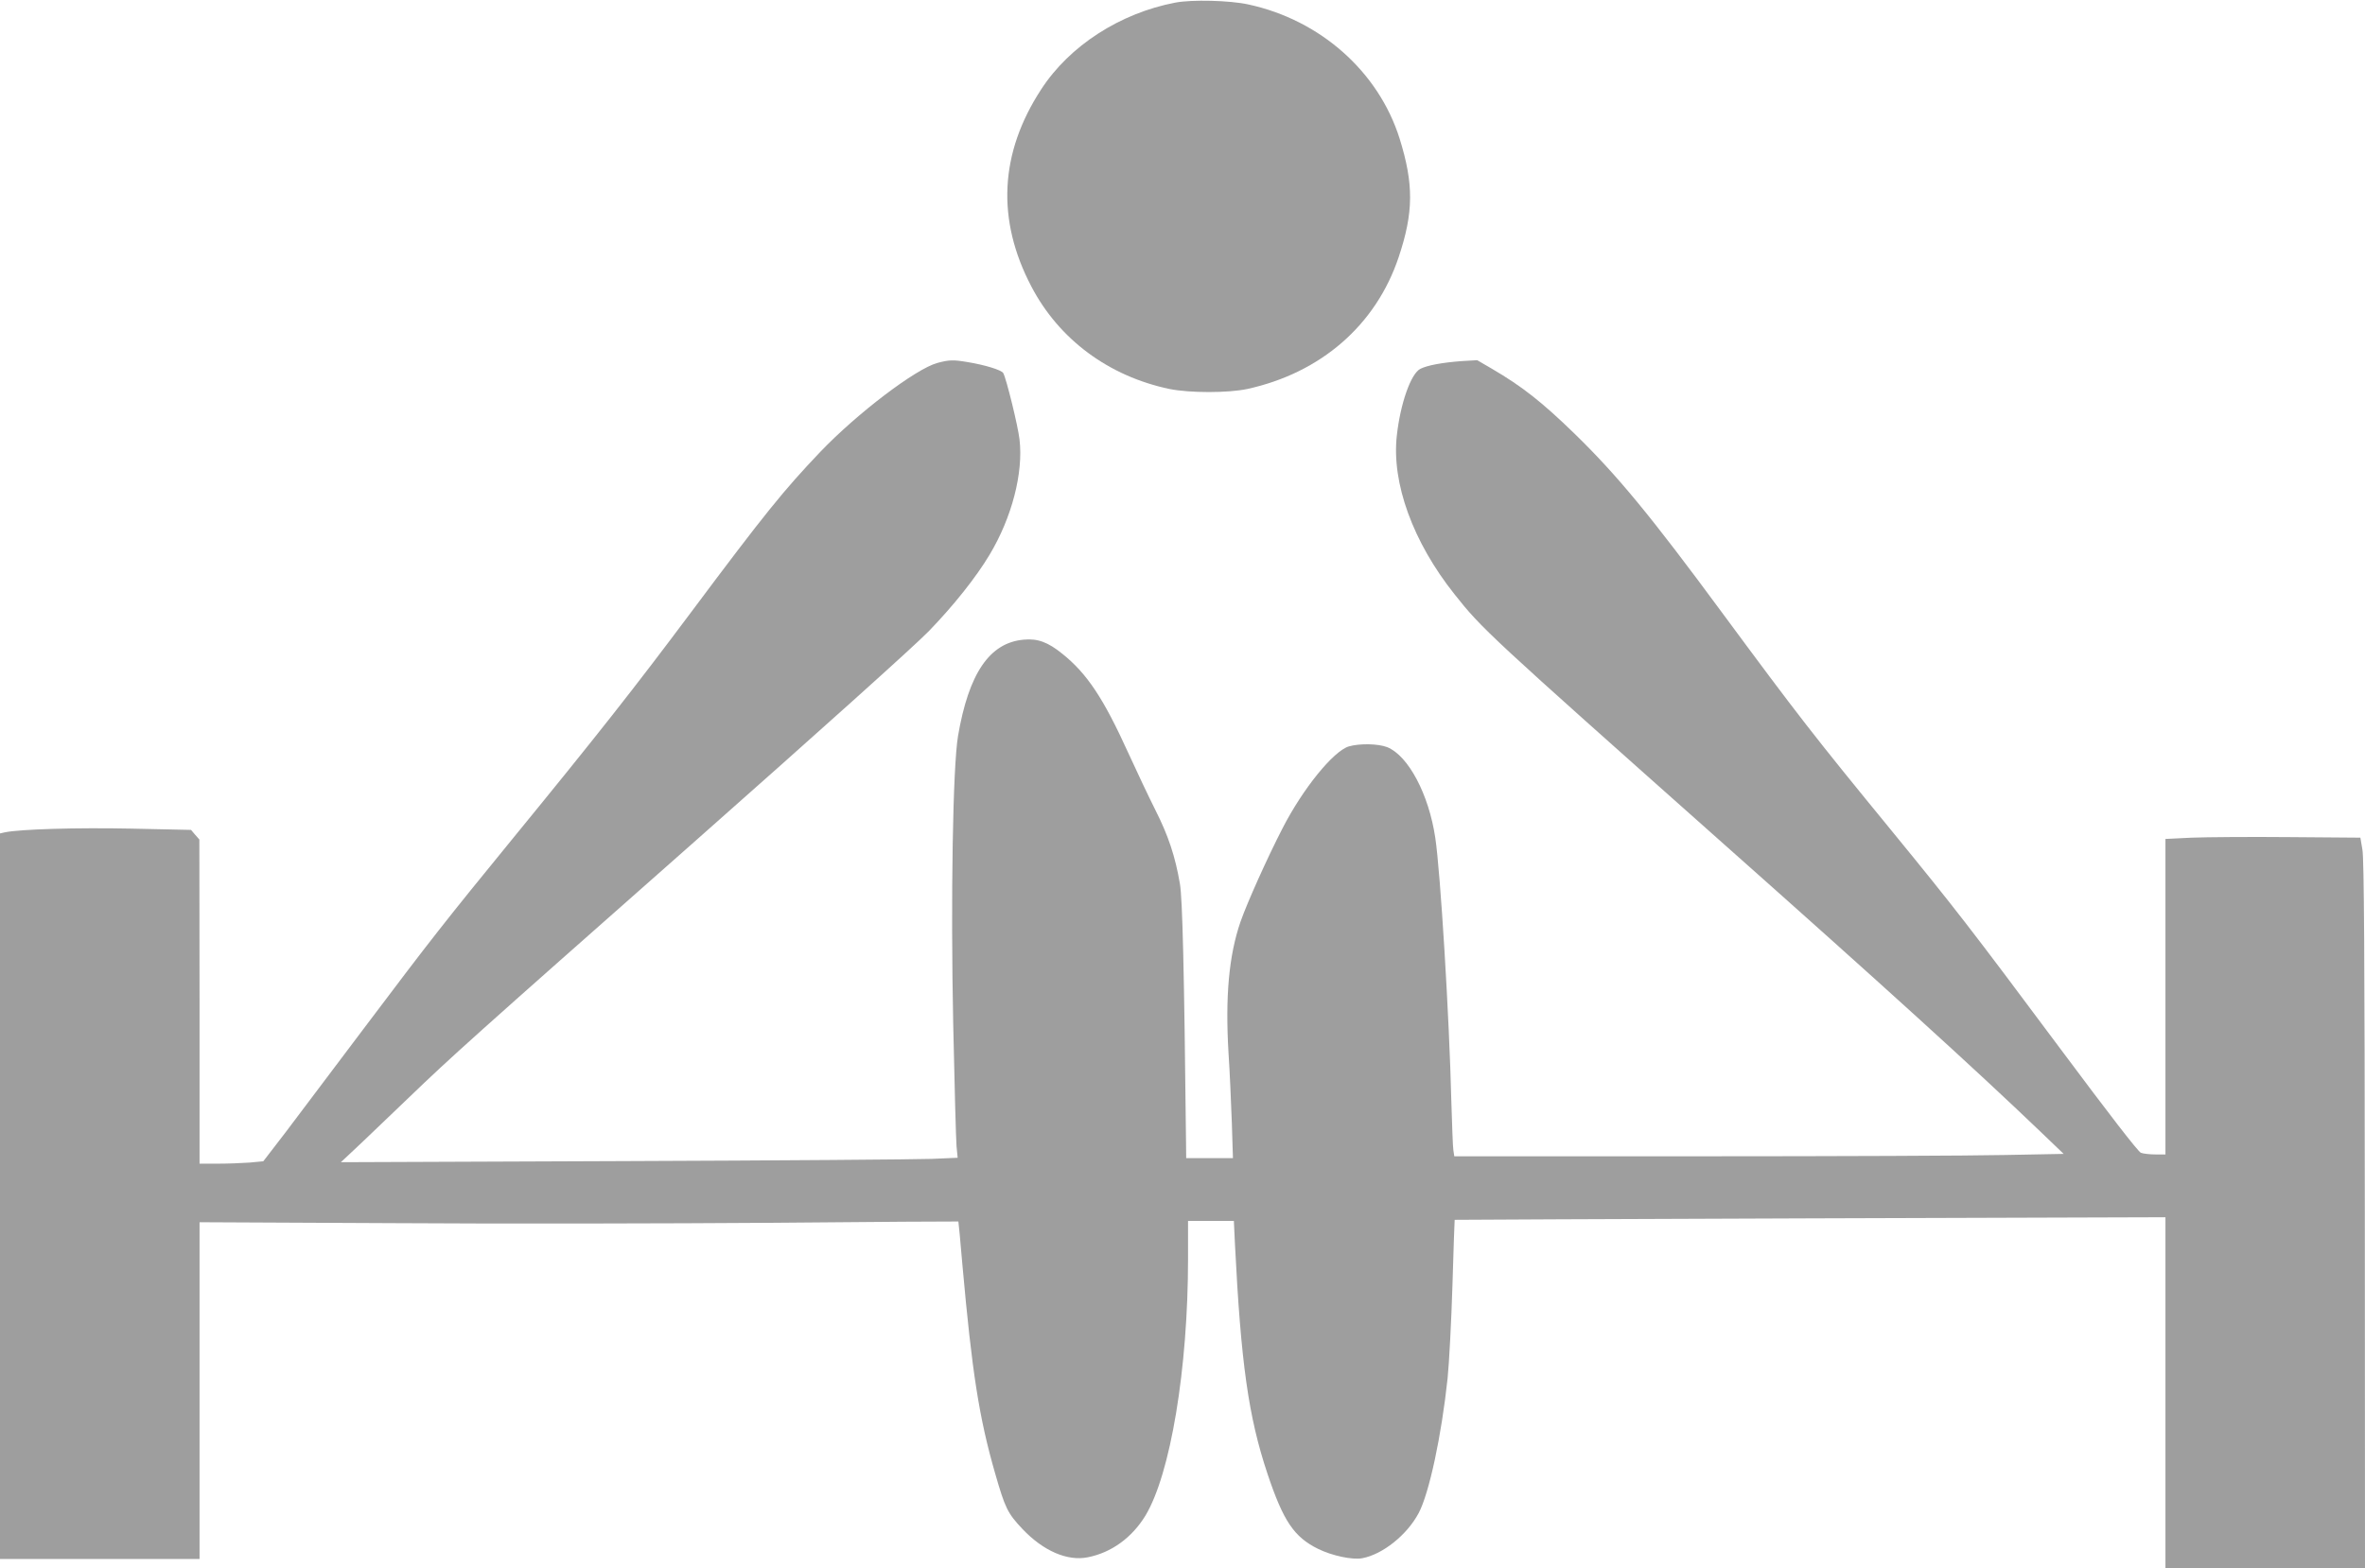
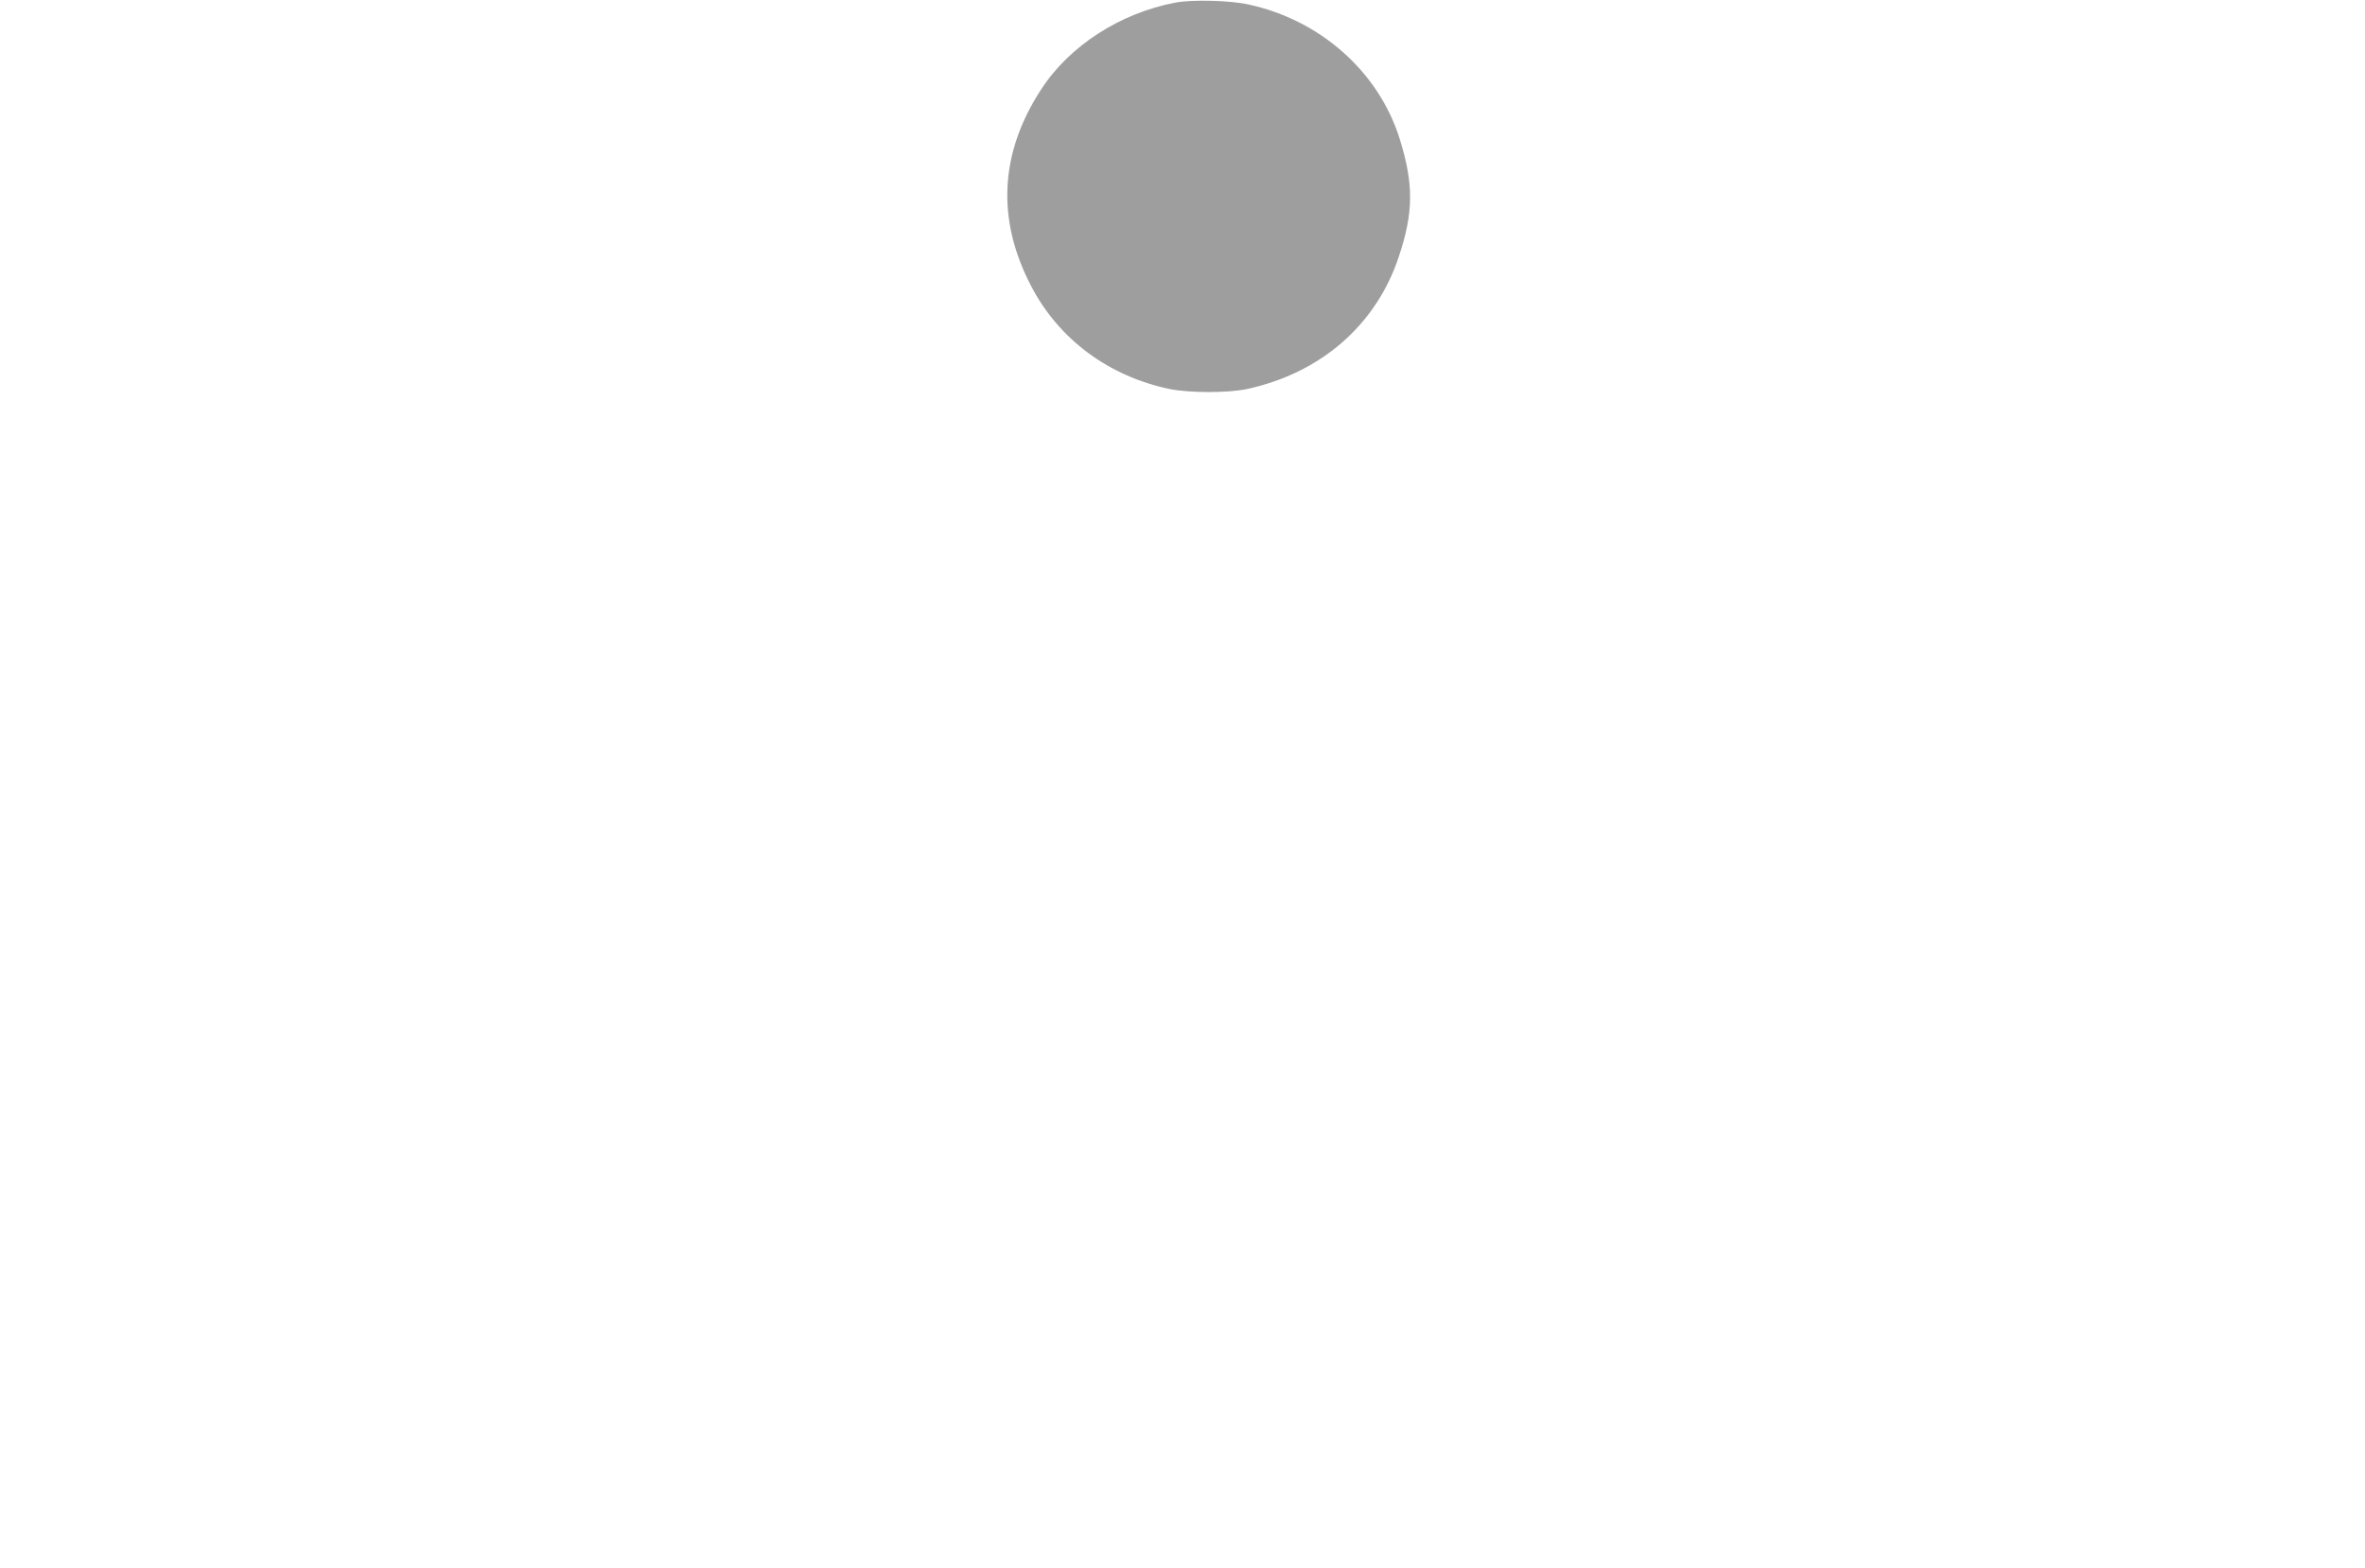
<svg xmlns="http://www.w3.org/2000/svg" version="1.0" width="1280pt" height="849pt" viewBox="0 0 1280 849" preserveAspectRatio="xMidYMid meet">
  <g transform="translate(0,849) scale(0.1,-0.1)" fill="#9e9e9e" stroke="none">
    <path d="M6362 8476 c-300 -57 -574 -234 -727 -470 -225 -345 -243 -705 -53 -1067 150 -287 419 -486 748 -555 110 -22 316 -22 420 0 399 87 697 346 820 714 81 242 82 395 5 642 -114 362 -429 642 -819 726 -100 22 -304 27 -394 10z" />
-     <path d="M5073 6525 c-117 -32 -433 -272 -633 -481 -198 -208 -298 -331 -700 -869 -307 -411 -512 -671 -965 -1225 -362 -443 -446 -550 -793 -1011 -175 -233 -372 -494 -437 -580 l-120 -156 -74 -7 c-41 -3 -118 -6 -173 -6 l-98 0 0 878 -1 877 -23 26 -22 26 -325 7 c-294 6 -600 -3 -682 -20 l-27 -6 0 -1964 0 -1964 540 0 540 0 0 912 0 911 1053 -5 c578 -4 1502 -2 2052 2 550 5 1001 8 1002 7 1 -1 11 -108 22 -237 52 -580 90 -825 177 -1127 54 -188 67 -215 148 -301 113 -119 243 -175 353 -153 128 25 239 106 312 225 136 225 231 796 231 1392 l0 204 124 0 124 0 6 -127 c32 -641 73 -934 176 -1242 86 -257 144 -342 273 -406 77 -38 187 -61 240 -51 111 21 242 126 305 244 57 107 124 420 157 732 8 80 20 305 26 500 6 195 11 355 12 356 1 1 867 4 1925 8 l1922 6 0 -950 0 -950 540 0 540 0 -1 1913 c-1 1384 -4 1930 -13 1977 l-11 65 -385 3 c-212 2 -449 0 -527 -3 l-143 -7 0 -854 0 -854 -54 0 c-30 0 -66 4 -79 9 -15 6 -172 209 -432 558 -494 663 -575 767 -915 1183 -426 520 -508 626 -921 1185 -384 521 -566 742 -796 966 -176 171 -283 256 -449 353 l-79 46 -85 -5 c-106 -8 -186 -23 -223 -42 -51 -26 -108 -188 -127 -361 -29 -257 87 -576 312 -859 149 -188 178 -215 1448 -1344 874 -776 1367 -1224 1727 -1569 l122 -117 -316 -6 c-174 -4 -916 -7 -1649 -7 l-1333 0 -5 33 c-3 17 -7 137 -11 265 -11 456 -59 1243 -87 1427 -35 235 -146 444 -260 490 -49 19 -149 21 -208 4 -83 -25 -249 -229 -359 -444 -82 -159 -191 -402 -227 -505 -63 -183 -83 -405 -65 -710 7 -102 14 -272 18 -378 l6 -192 -126 0 -127 0 -1 93 c-10 929 -19 1310 -33 1392 -25 148 -63 262 -133 400 -36 72 -102 211 -147 310 -134 295 -223 429 -357 536 -78 63 -133 83 -208 76 -185 -16 -298 -182 -356 -522 -28 -167 -40 -877 -26 -1559 7 -329 15 -627 18 -661 l6 -63 -139 -6 c-77 -3 -827 -9 -1669 -12 l-1530 -6 115 108 c63 60 178 170 255 244 231 222 332 313 1530 1371 691 611 1202 1070 1281 1151 134 138 258 294 330 415 121 202 183 443 162 623 -8 72 -71 329 -88 360 -9 17 -102 45 -195 60 -77 13 -98 12 -162 -5z" />
  </g>
</svg>